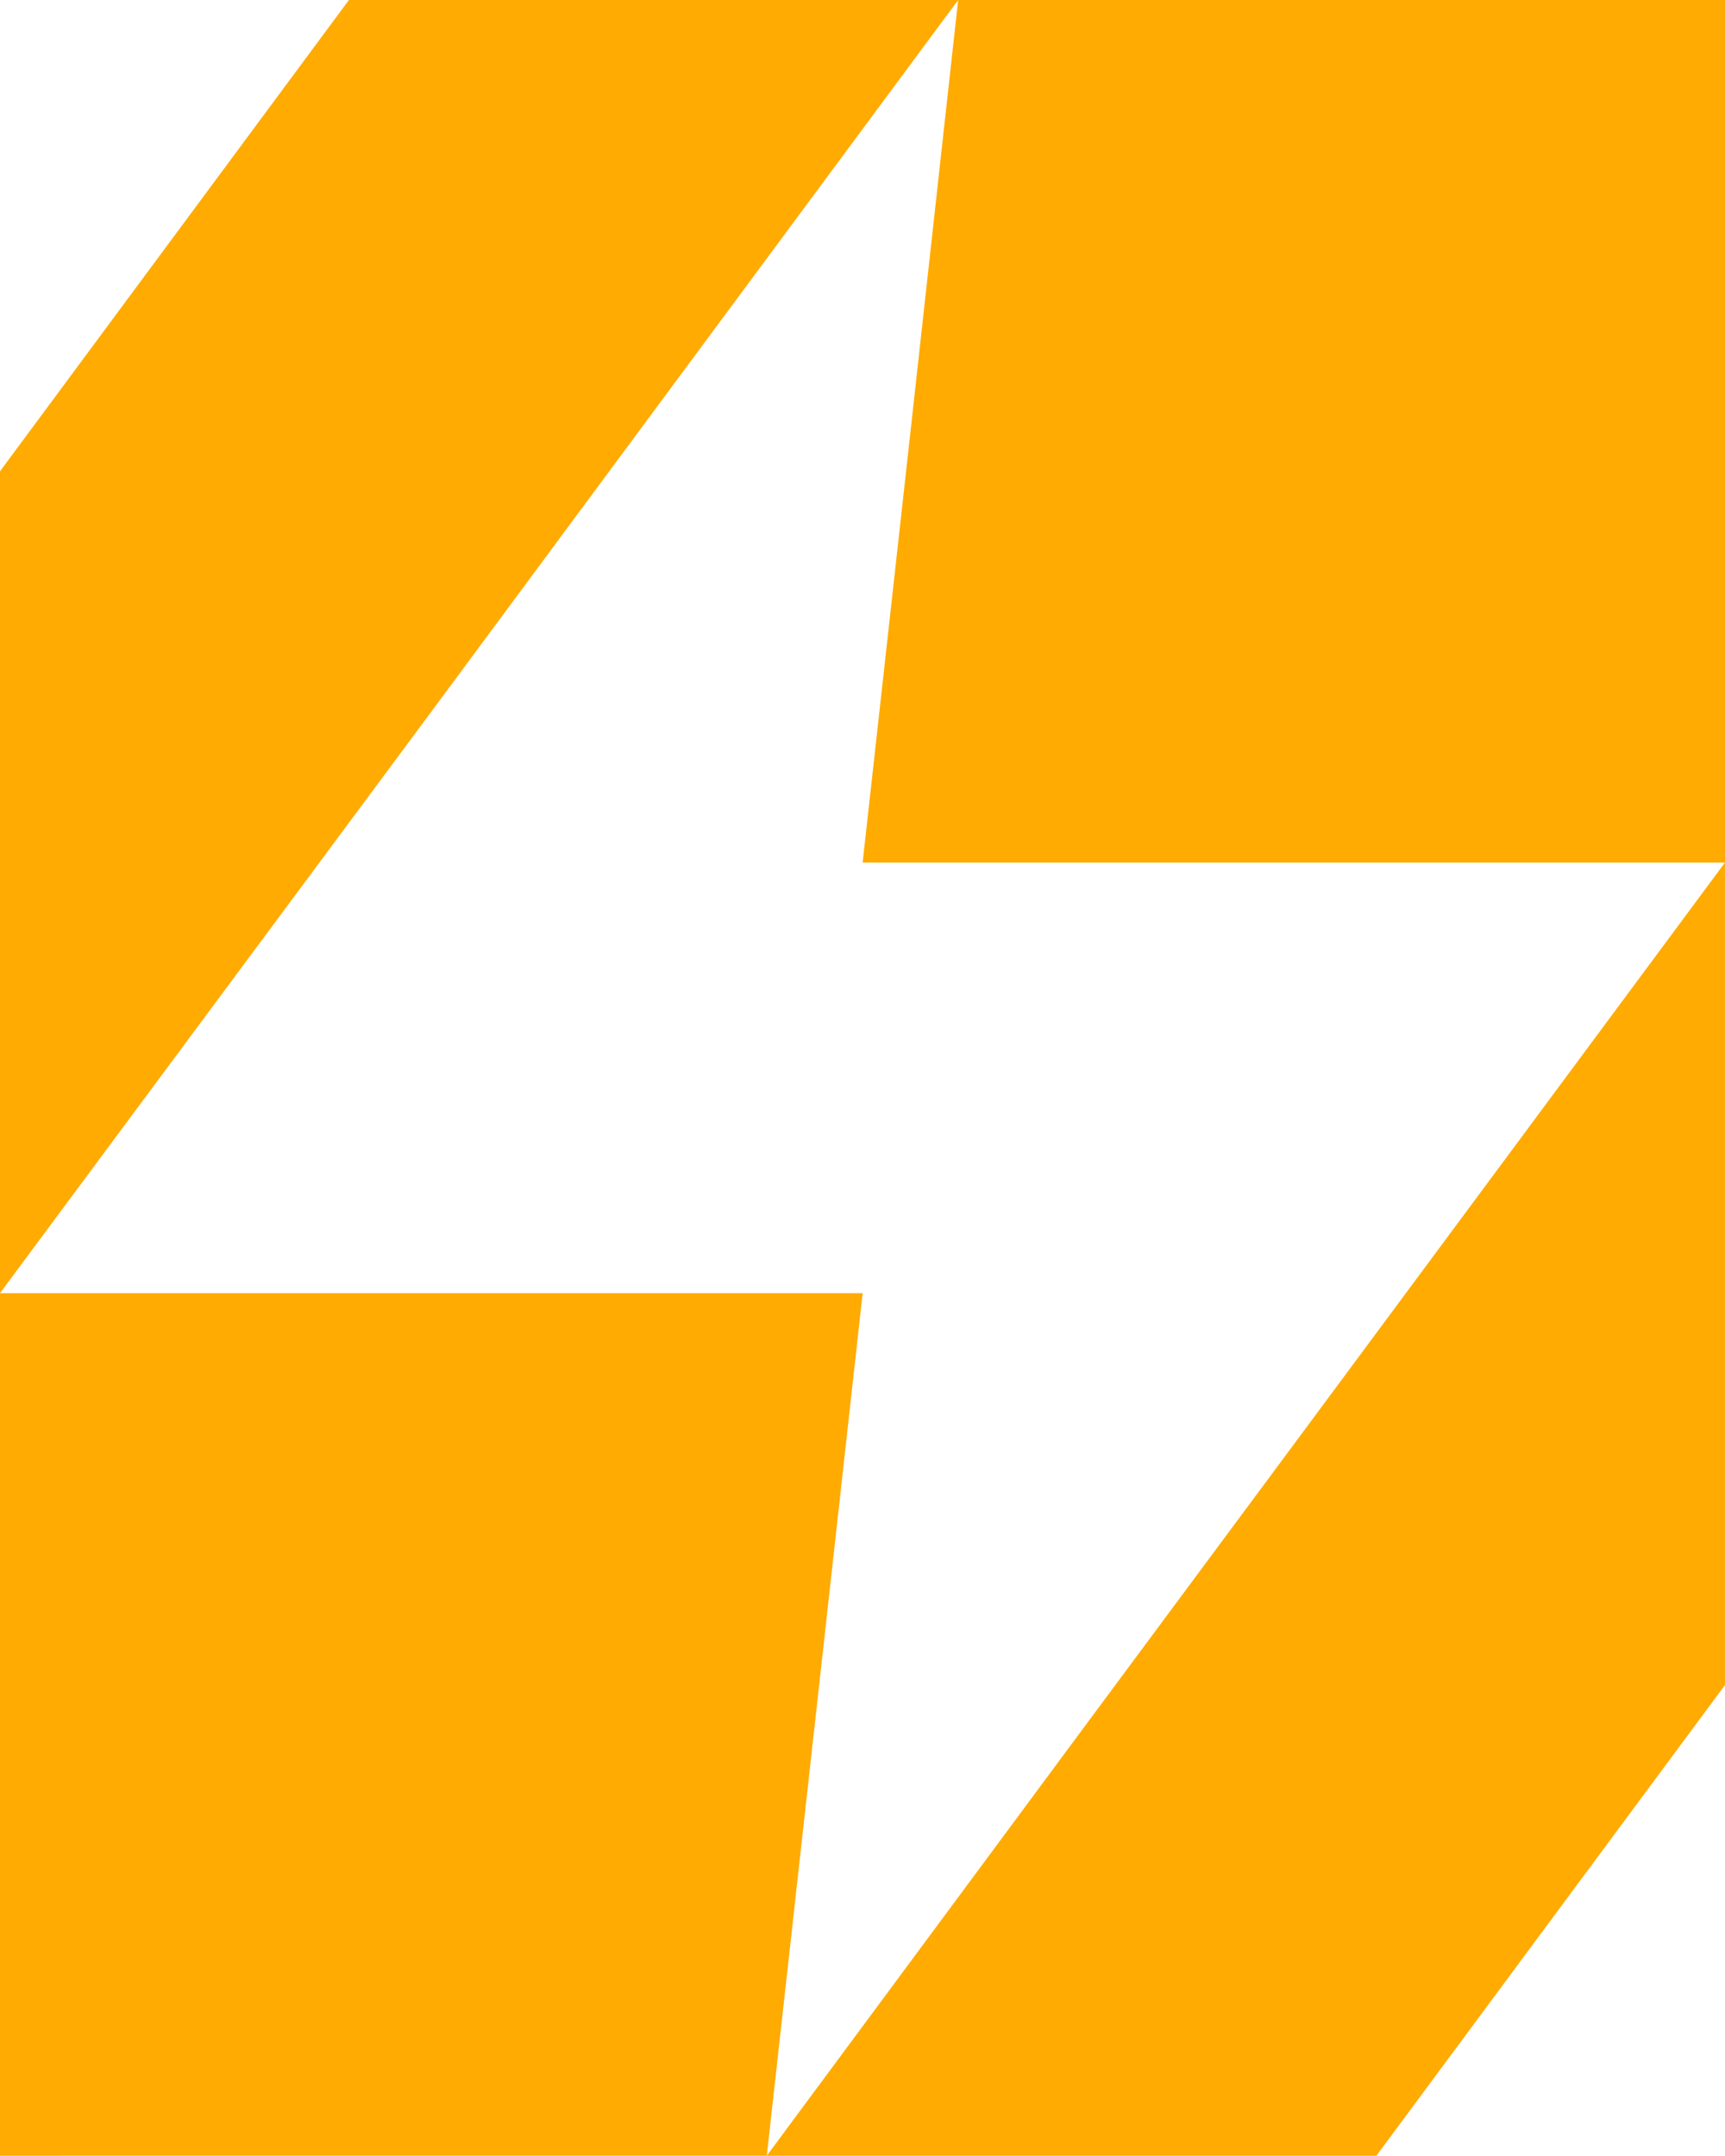
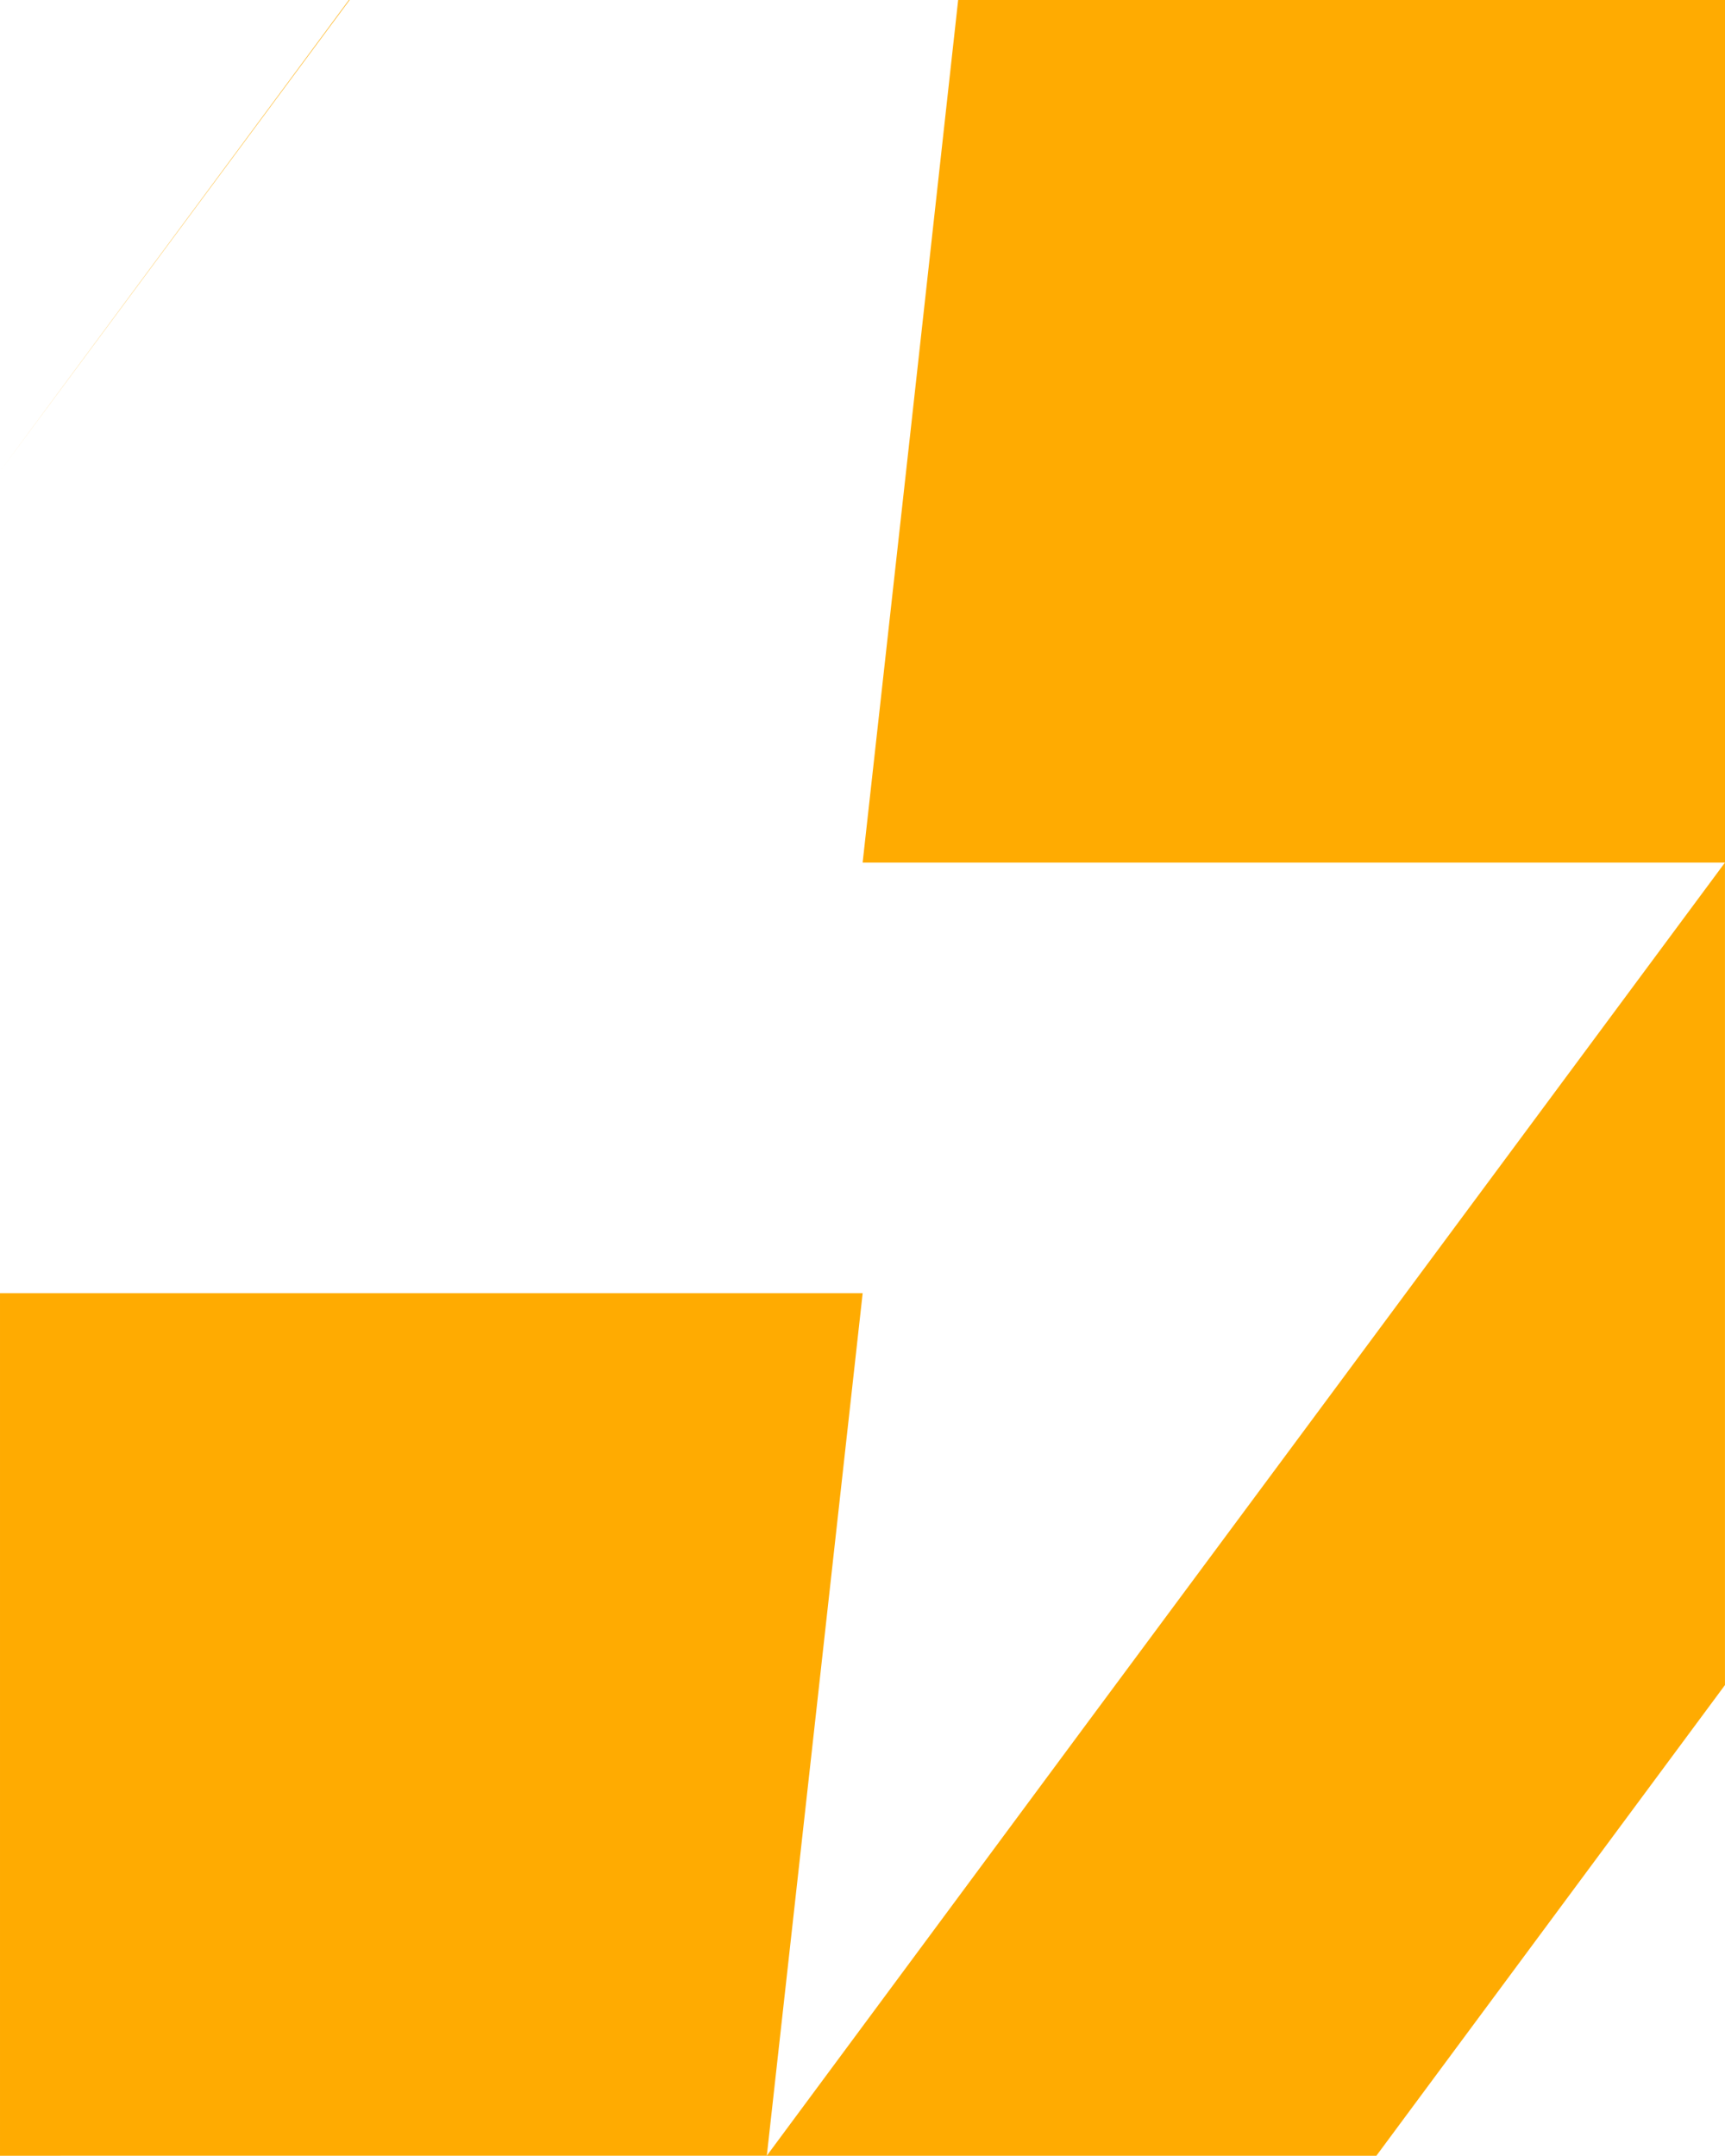
<svg xmlns="http://www.w3.org/2000/svg" width="56.685" height="70.848" viewBox="0 0 56.685 70.848" version="1.1" id="svg1">
  <defs id="defs1" />
  <g id="layer1" transform="translate(0,-227.313)">
-     <path id="path162-5-4-8" style="-inkscape-font-specification:'Mechanikschrift, Normal';fill:#ffab01;fill-opacity:1;stroke:none;stroke-width:0.798;stroke-miterlimit:4.3;paint-order:stroke markers fill" d="M 11.466,227.313 0,242.802 v 27.01 l 14.185,-19.125 6.817,-9.212 10.485,-14.163 z m 20.02,0 -1.564,14.163 -1.575,14.185 H 42.522 56.685 v -28.348 z m 25.198,28.348 -14.163,19.114 -6.839,9.223 -10.485,14.163 H 45.229 L 56.684,282.692 Z M 25.198,298.16 26.773,283.997 28.348,269.813 H 14.185 5.2861741e-5 v 28.348 z" />
+     <path id="path162-5-4-8" style="-inkscape-font-specification:'Mechanikschrift, Normal';fill:#ffab01;fill-opacity:1;stroke:none;stroke-width:0.798;stroke-miterlimit:4.3;paint-order:stroke markers fill" d="M 11.466,227.313 0,242.802 l 14.185,-19.125 6.817,-9.212 10.485,-14.163 z m 20.02,0 -1.564,14.163 -1.575,14.185 H 42.522 56.685 v -28.348 z m 25.198,28.348 -14.163,19.114 -6.839,9.223 -10.485,14.163 H 45.229 L 56.684,282.692 Z M 25.198,298.16 26.773,283.997 28.348,269.813 H 14.185 5.2861741e-5 v 28.348 z" />
  </g>
</svg>